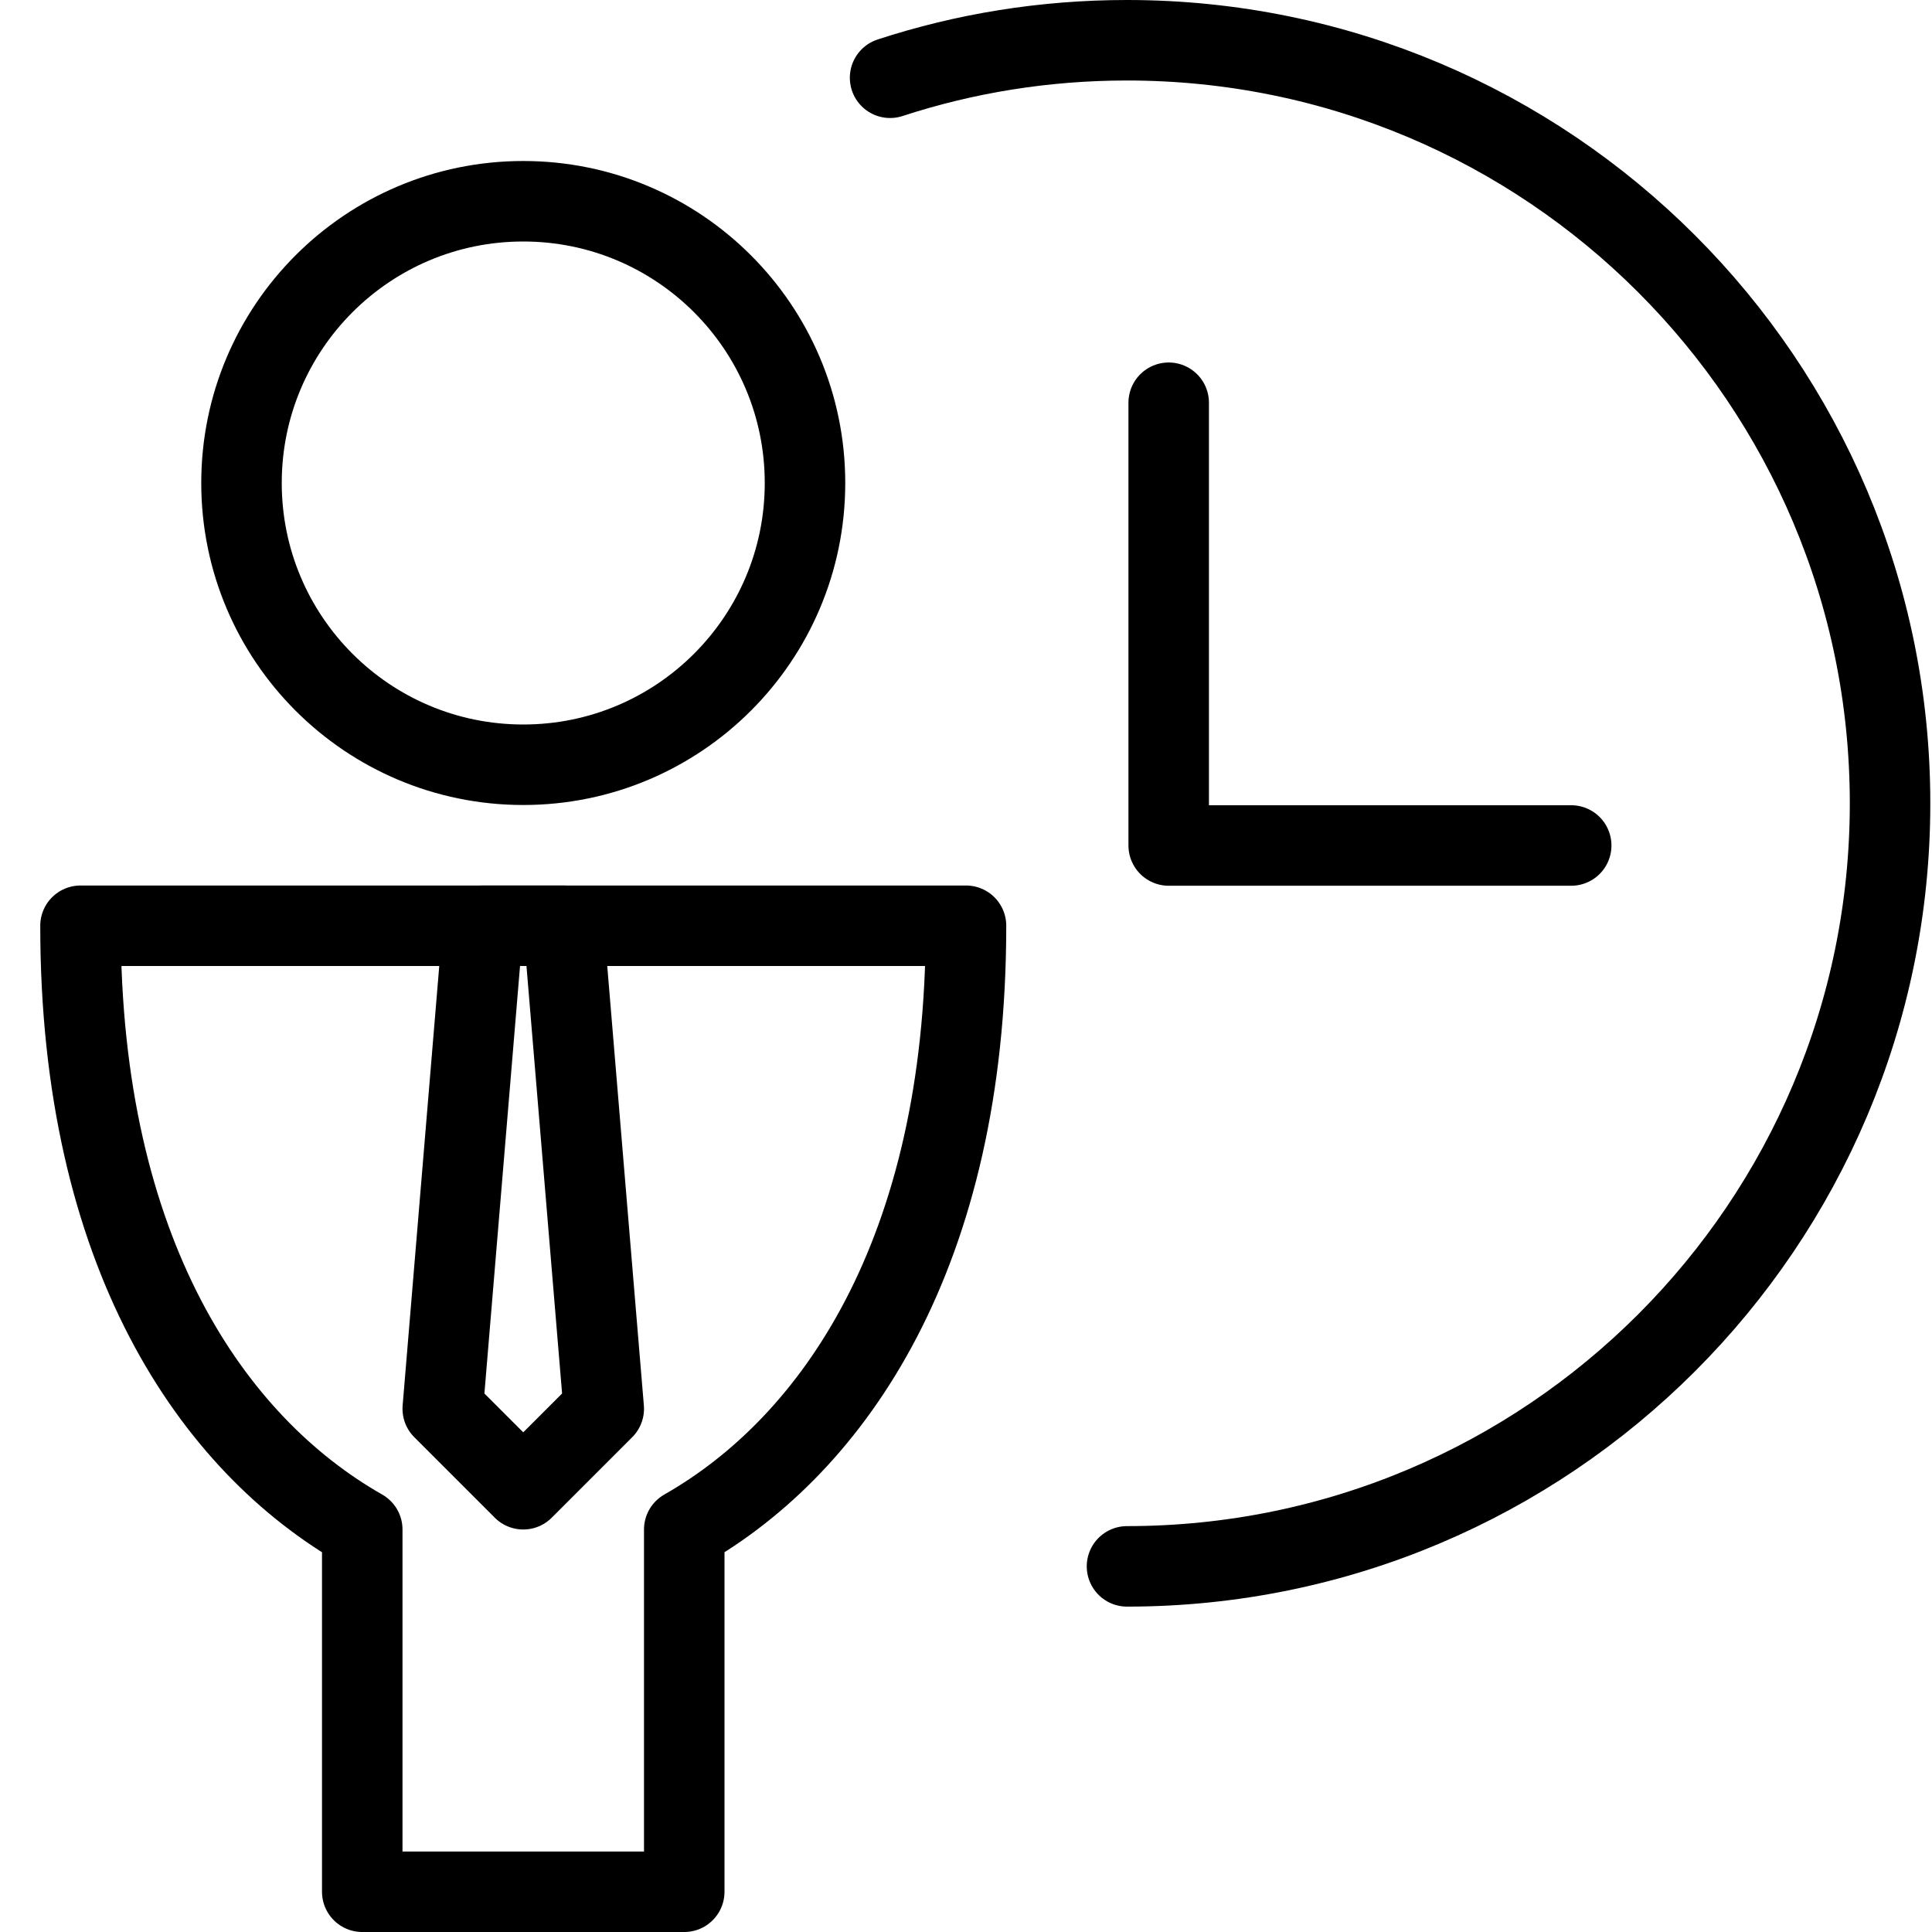
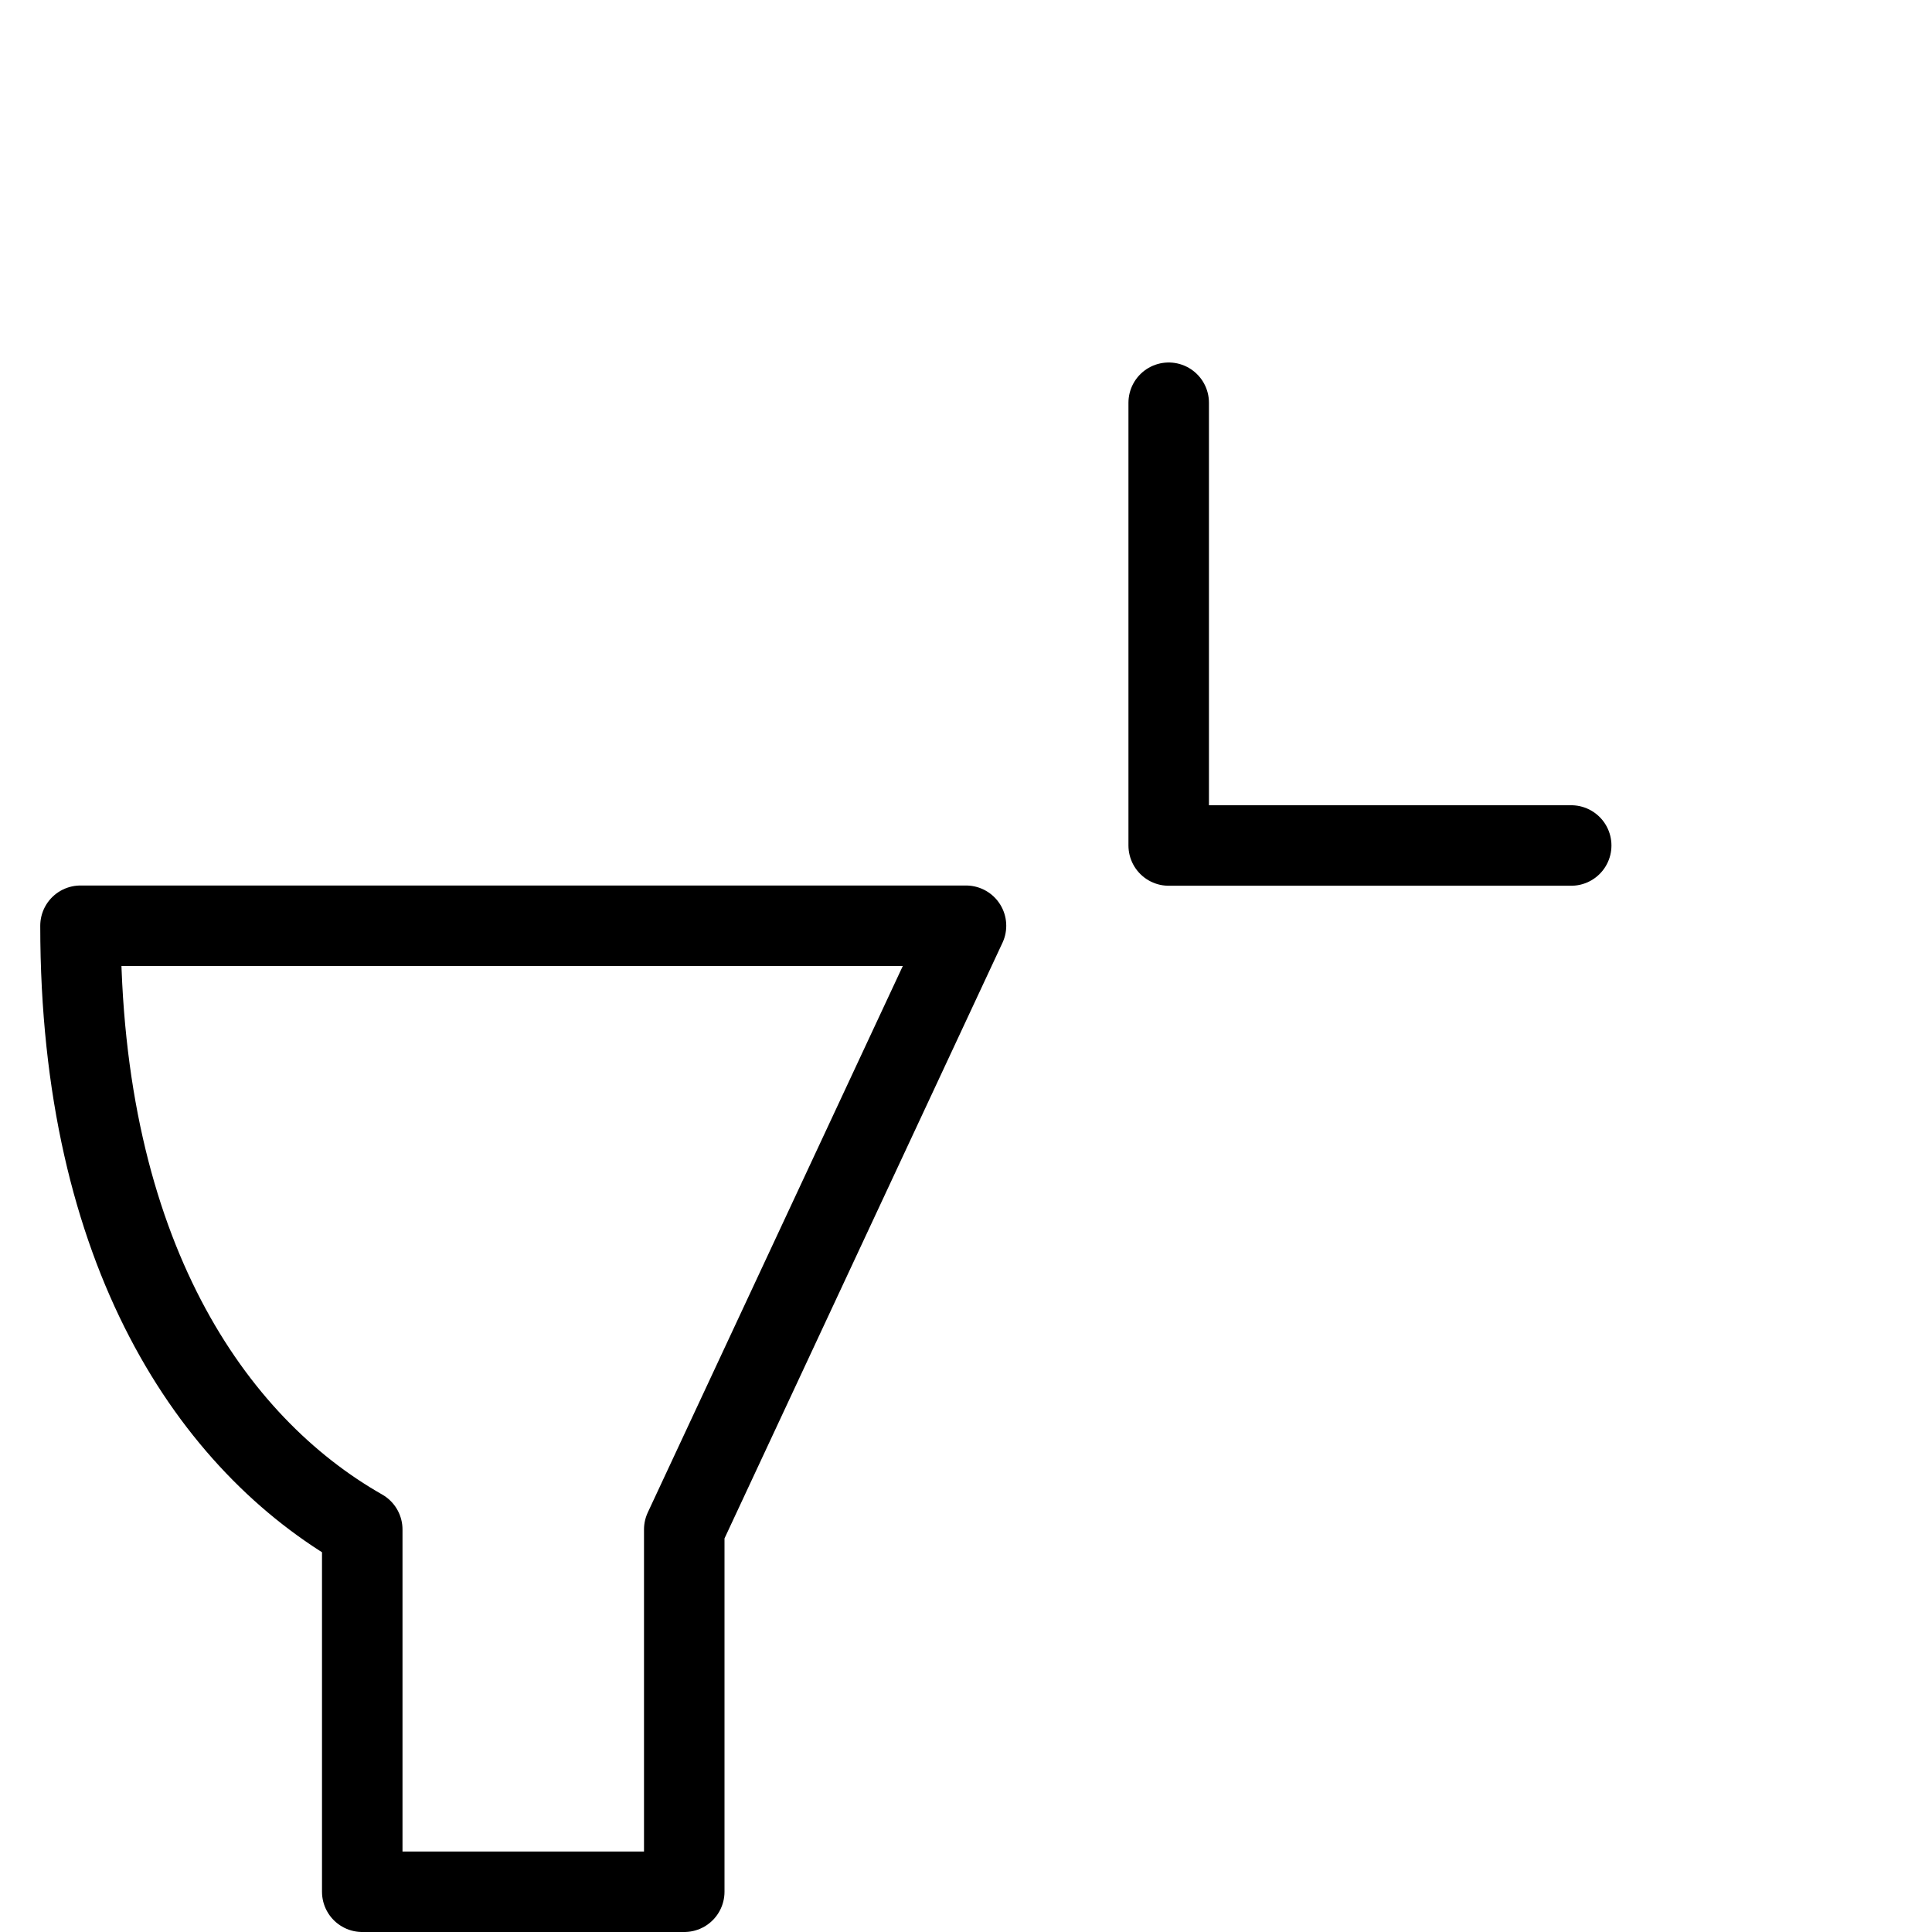
<svg xmlns="http://www.w3.org/2000/svg" version="1.1" x="0px" y="0px" width="24px" height="24px" viewBox="0 0 24 24" enable-background="new 0 0 24 24" xml:space="preserve">
  <g id="Outline_Icons_1_">
    <g id="Outline_Icons">
      <g>
-         <circle fill="none" stroke="#000000" stroke-linejoin="round" stroke-miterlimit="10" cx="6.5" cy="6" r="3.5" />
-         <path fill="none" stroke="#000000" stroke-linejoin="round" stroke-miterlimit="10" d="M12,11.5H1c0,4.069,1.64,6.442,3.5,7.5     v4.5h4V19C10.358,17.942,12,15.569,12,11.5z" />
-         <polygon fill="none" stroke="#000000" stroke-linejoin="round" stroke-miterlimit="10" points="7,11.5 6,11.5 5.5,17.5 6.5,18.5      7.5,17.5 7,11.5    " />
+         <path fill="none" stroke="#000000" stroke-linejoin="round" stroke-miterlimit="10" d="M12,11.5H1c0,4.069,1.64,6.442,3.5,7.5     v4.5h4V19z" />
        <polyline fill="none" stroke="#000000" stroke-linecap="round" stroke-linejoin="round" stroke-miterlimit="10" points="     14.518,5.003 14.518,10.503 19.518,10.503    " />
-         <path fill="none" stroke="#000000" stroke-linecap="round" stroke-linejoin="round" stroke-miterlimit="10" d="M11.057,0.966     C11.983,0.663,12.973,0.5,14,0.5c5.235,0,9.479,4.244,9.479,9.479c0,5.234-4.244,9.479-9.479,9.479" />
      </g>
    </g>
    <g id="New_icons_1_">
	</g>
  </g>
  <g id="Invisible_Shape">
-     <rect fill="none" width="24" height="24" />
-   </g>
+     </g>
</svg>